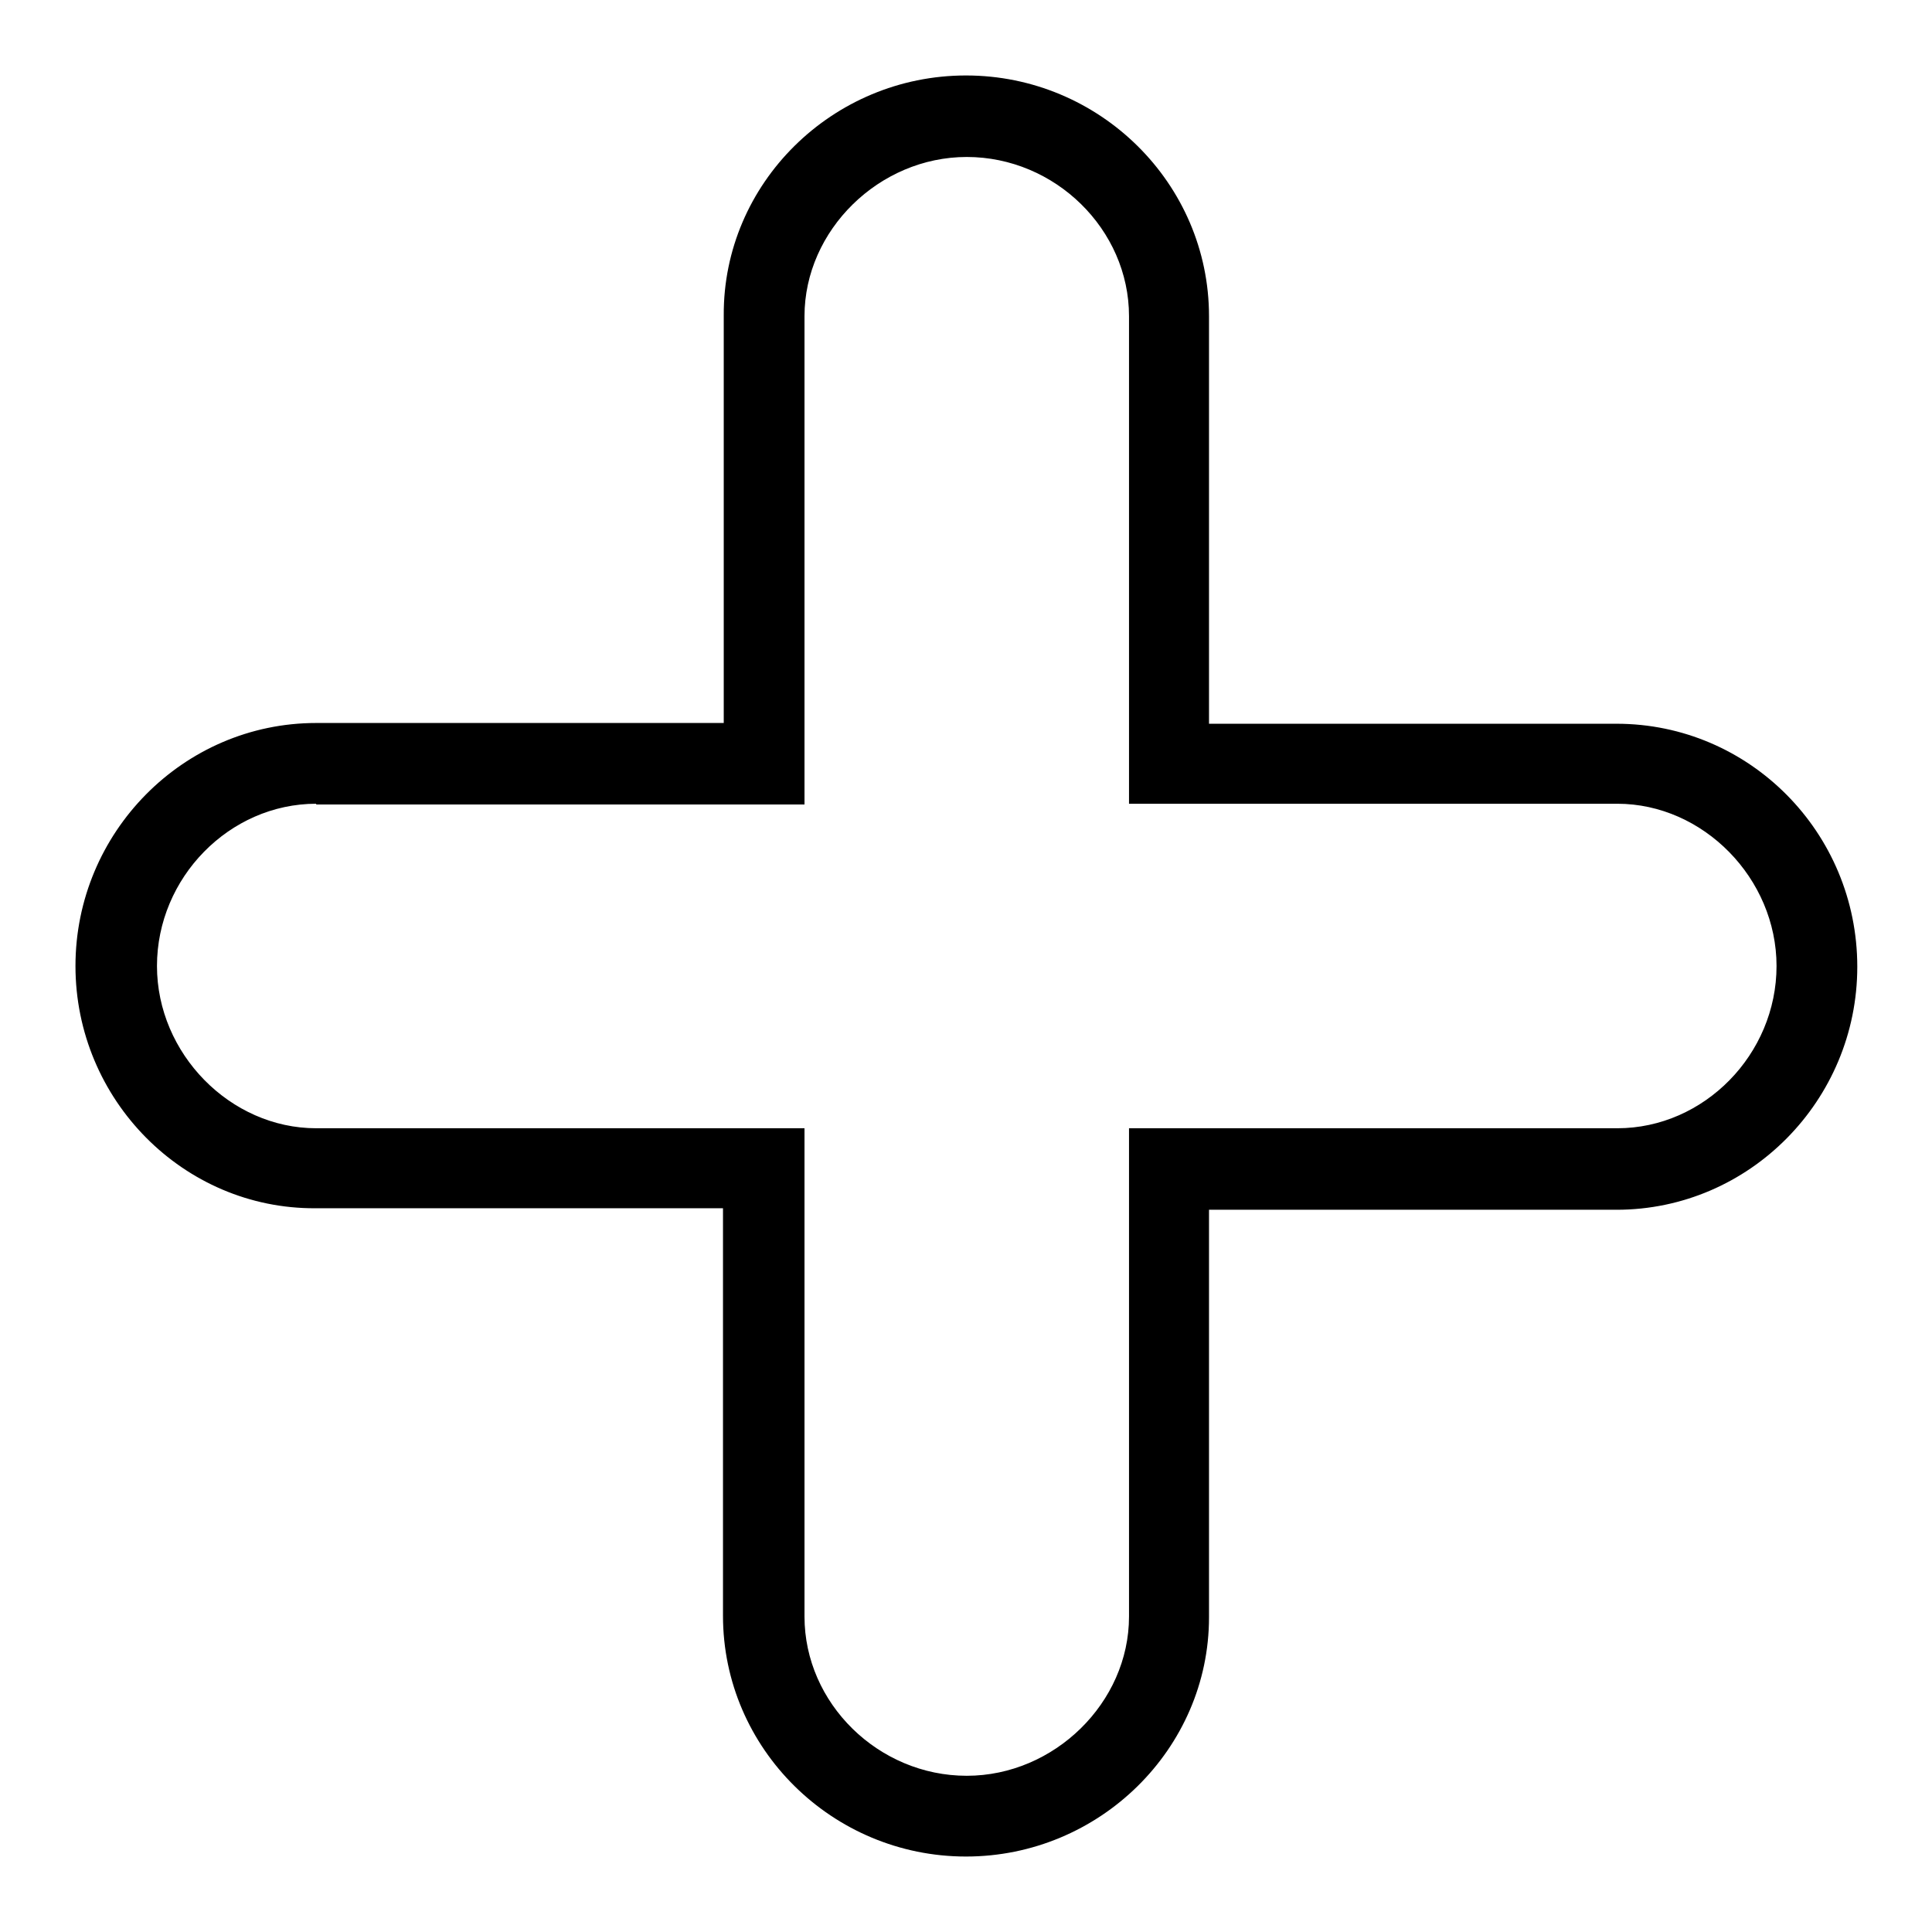
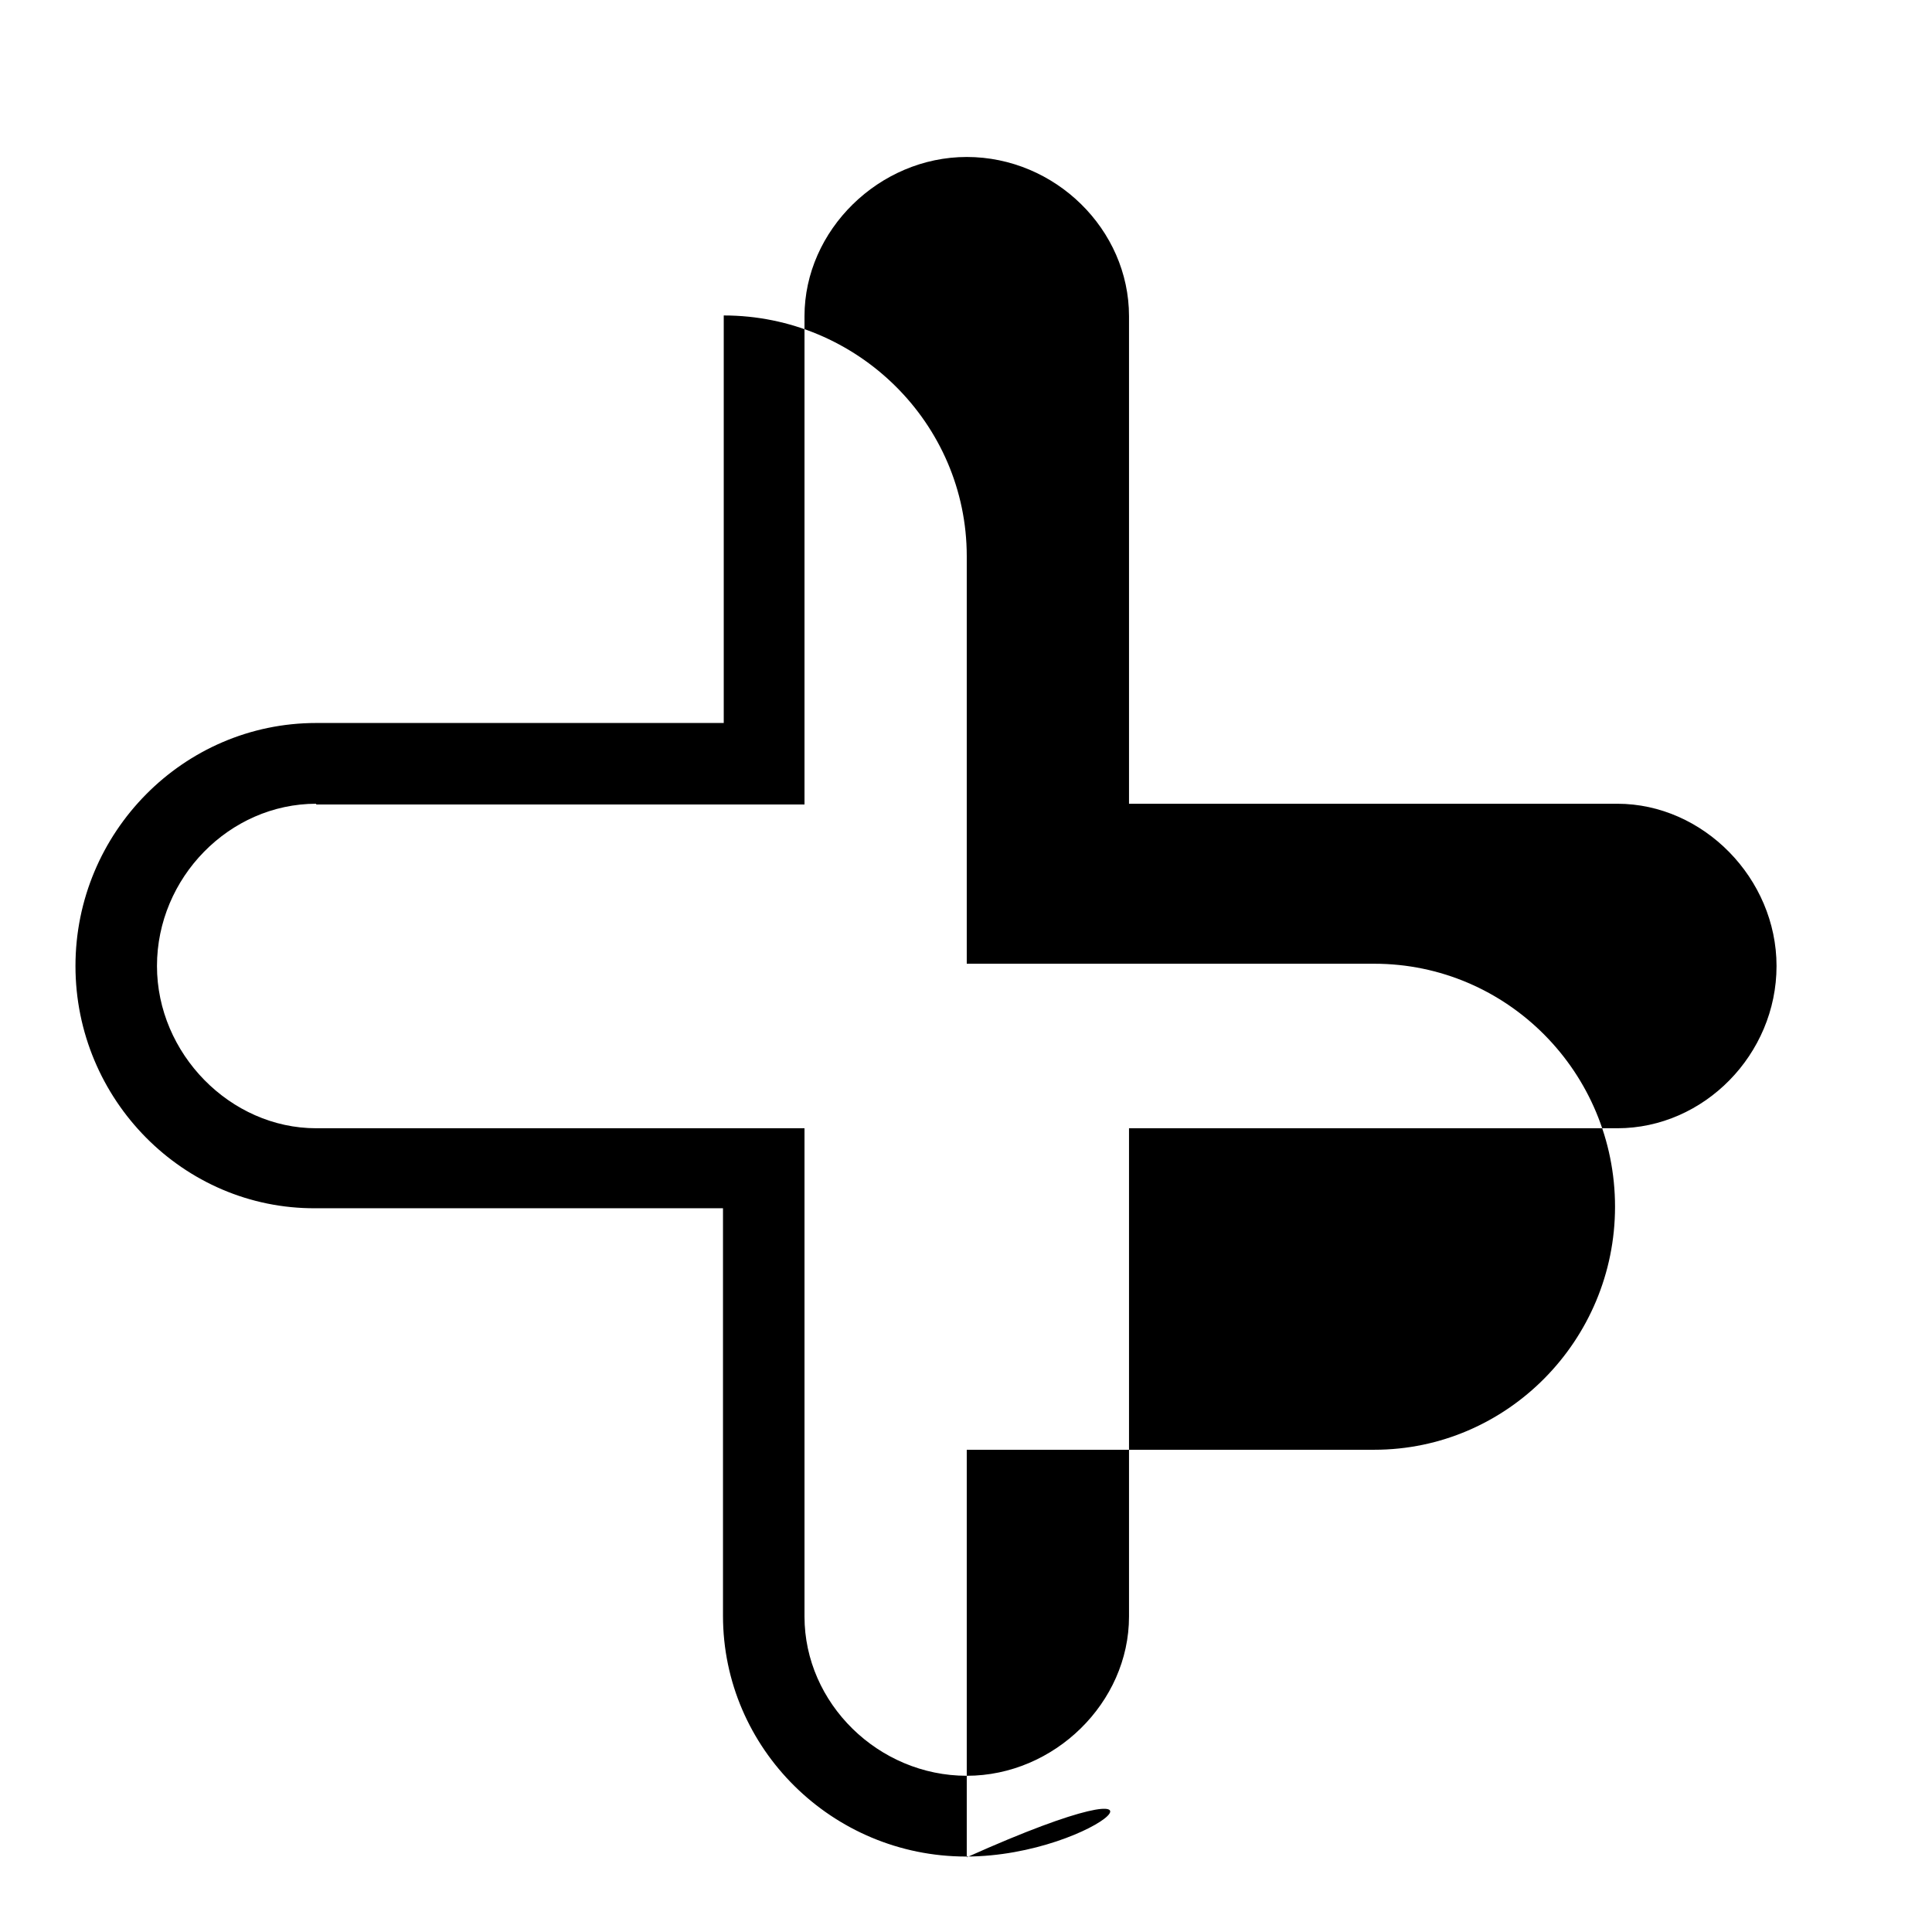
<svg xmlns="http://www.w3.org/2000/svg" version="1.1" x="0px" y="0px" viewBox="0 0 256 256" enable-background="new 0 0 256 256" xml:space="preserve">
  <g>
-     <path fill="#000000" d="M128,246c-17.7,0-32.2-14.3-32.2-31.9v-54h-54C24.3,160.2,10,145.7,10,128c0-17.7,14.3-32.2,31.9-32.2h54 v-54C95.8,24.3,110.3,10,128,10c17.7,0,32.2,14.3,32.2,31.9v54h54c17.6,0,31.9,14.4,31.9,32.2c0,17.7-14.3,32.2-31.9,32.2h-54v54 C160.2,231.7,145.7,246,128,246z M41.9,106.5c-11.5,0-21.1,9.8-21.1,21.5c0,11.6,9.7,21.5,21.1,21.5h64.7v64.7 c0,11.5,9.8,21.1,21.5,21.1c11.6,0,21.5-9.7,21.5-21.1v-64.7h64.7c11.5,0,21.1-9.8,21.1-21.5c0-11.6-9.7-21.5-21.1-21.5h-64.7V41.9 c0-11.5-9.8-21.1-21.5-21.1c-11.6,0-21.5,9.7-21.5,21.1v64.7H41.9z" />
+     <path fill="#000000" d="M128,246c-17.7,0-32.2-14.3-32.2-31.9v-54h-54C24.3,160.2,10,145.7,10,128c0-17.7,14.3-32.2,31.9-32.2h54 v-54c17.7,0,32.2,14.3,32.2,31.9v54h54c17.6,0,31.9,14.4,31.9,32.2c0,17.7-14.3,32.2-31.9,32.2h-54v54 C160.2,231.7,145.7,246,128,246z M41.9,106.5c-11.5,0-21.1,9.8-21.1,21.5c0,11.6,9.7,21.5,21.1,21.5h64.7v64.7 c0,11.5,9.8,21.1,21.5,21.1c11.6,0,21.5-9.7,21.5-21.1v-64.7h64.7c11.5,0,21.1-9.8,21.1-21.5c0-11.6-9.7-21.5-21.1-21.5h-64.7V41.9 c0-11.5-9.8-21.1-21.5-21.1c-11.6,0-21.5,9.7-21.5,21.1v64.7H41.9z" />
  </g>
</svg>